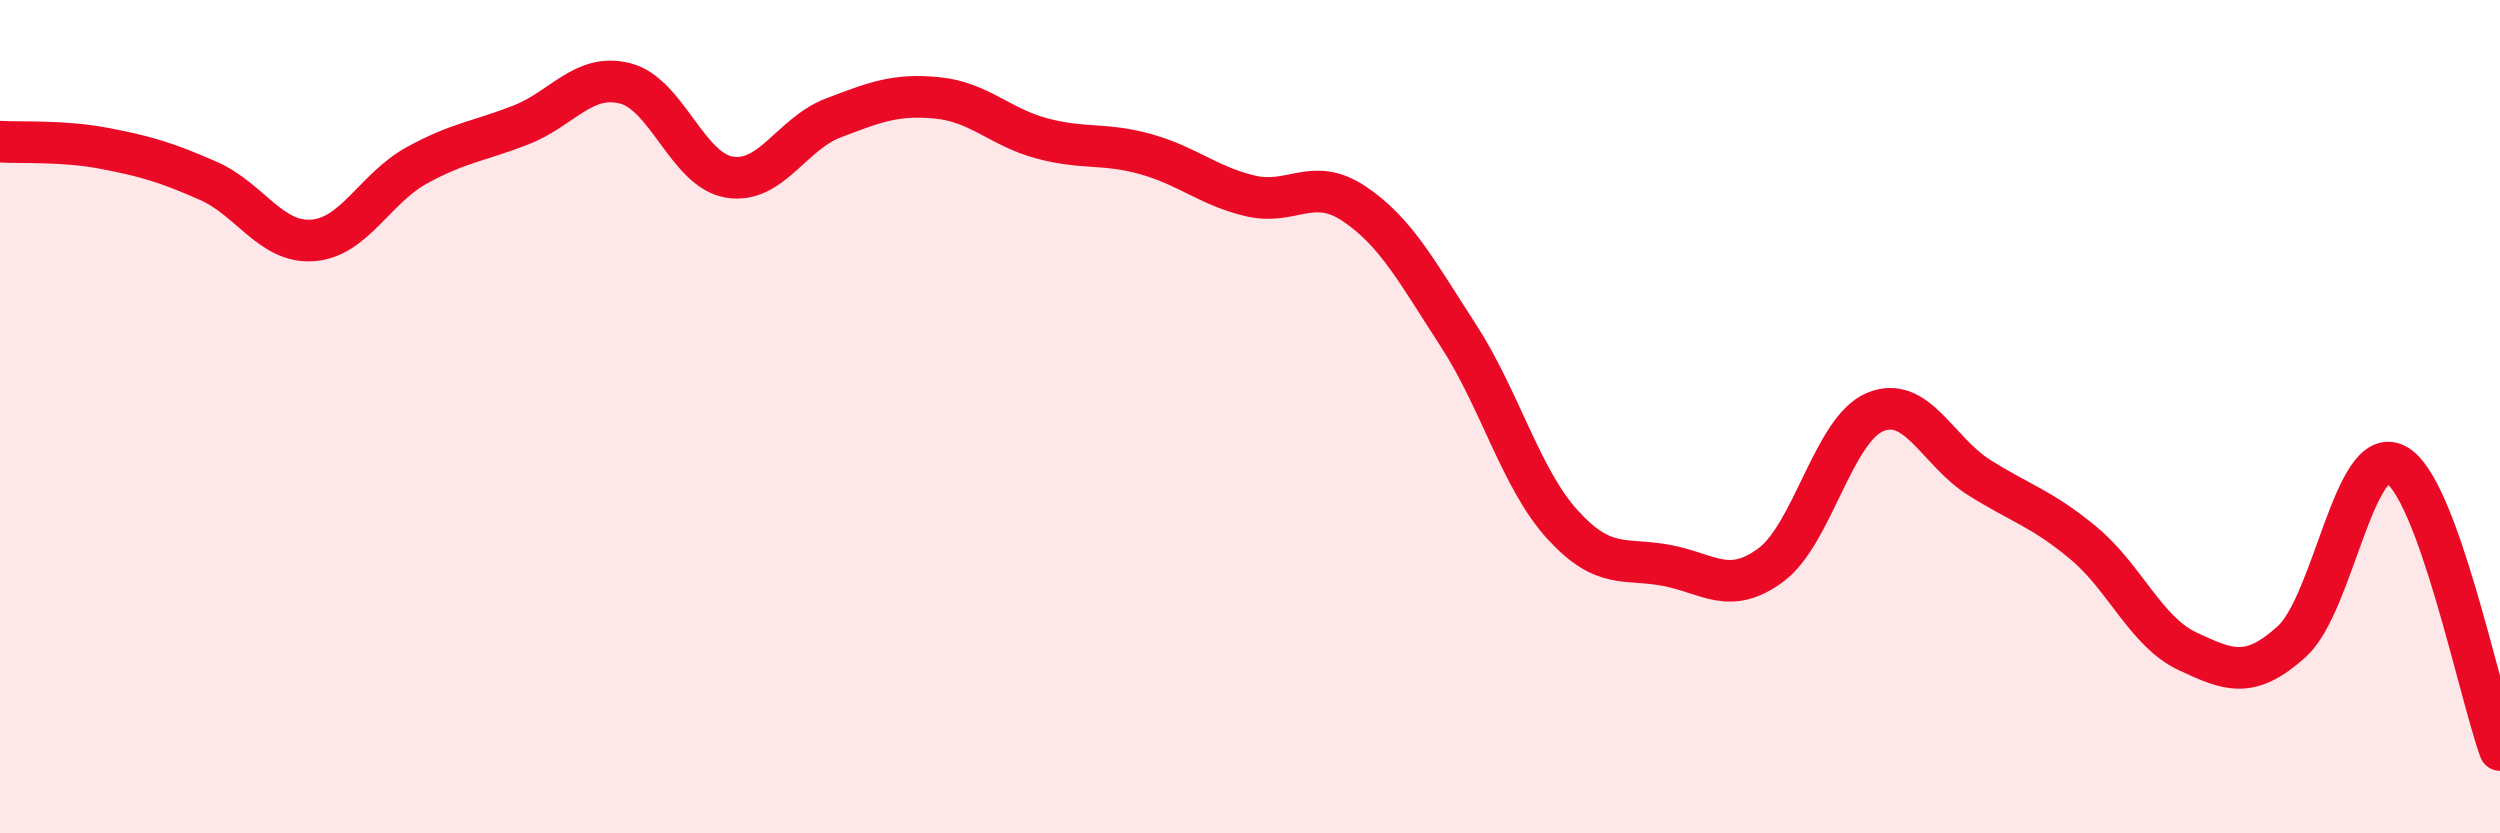
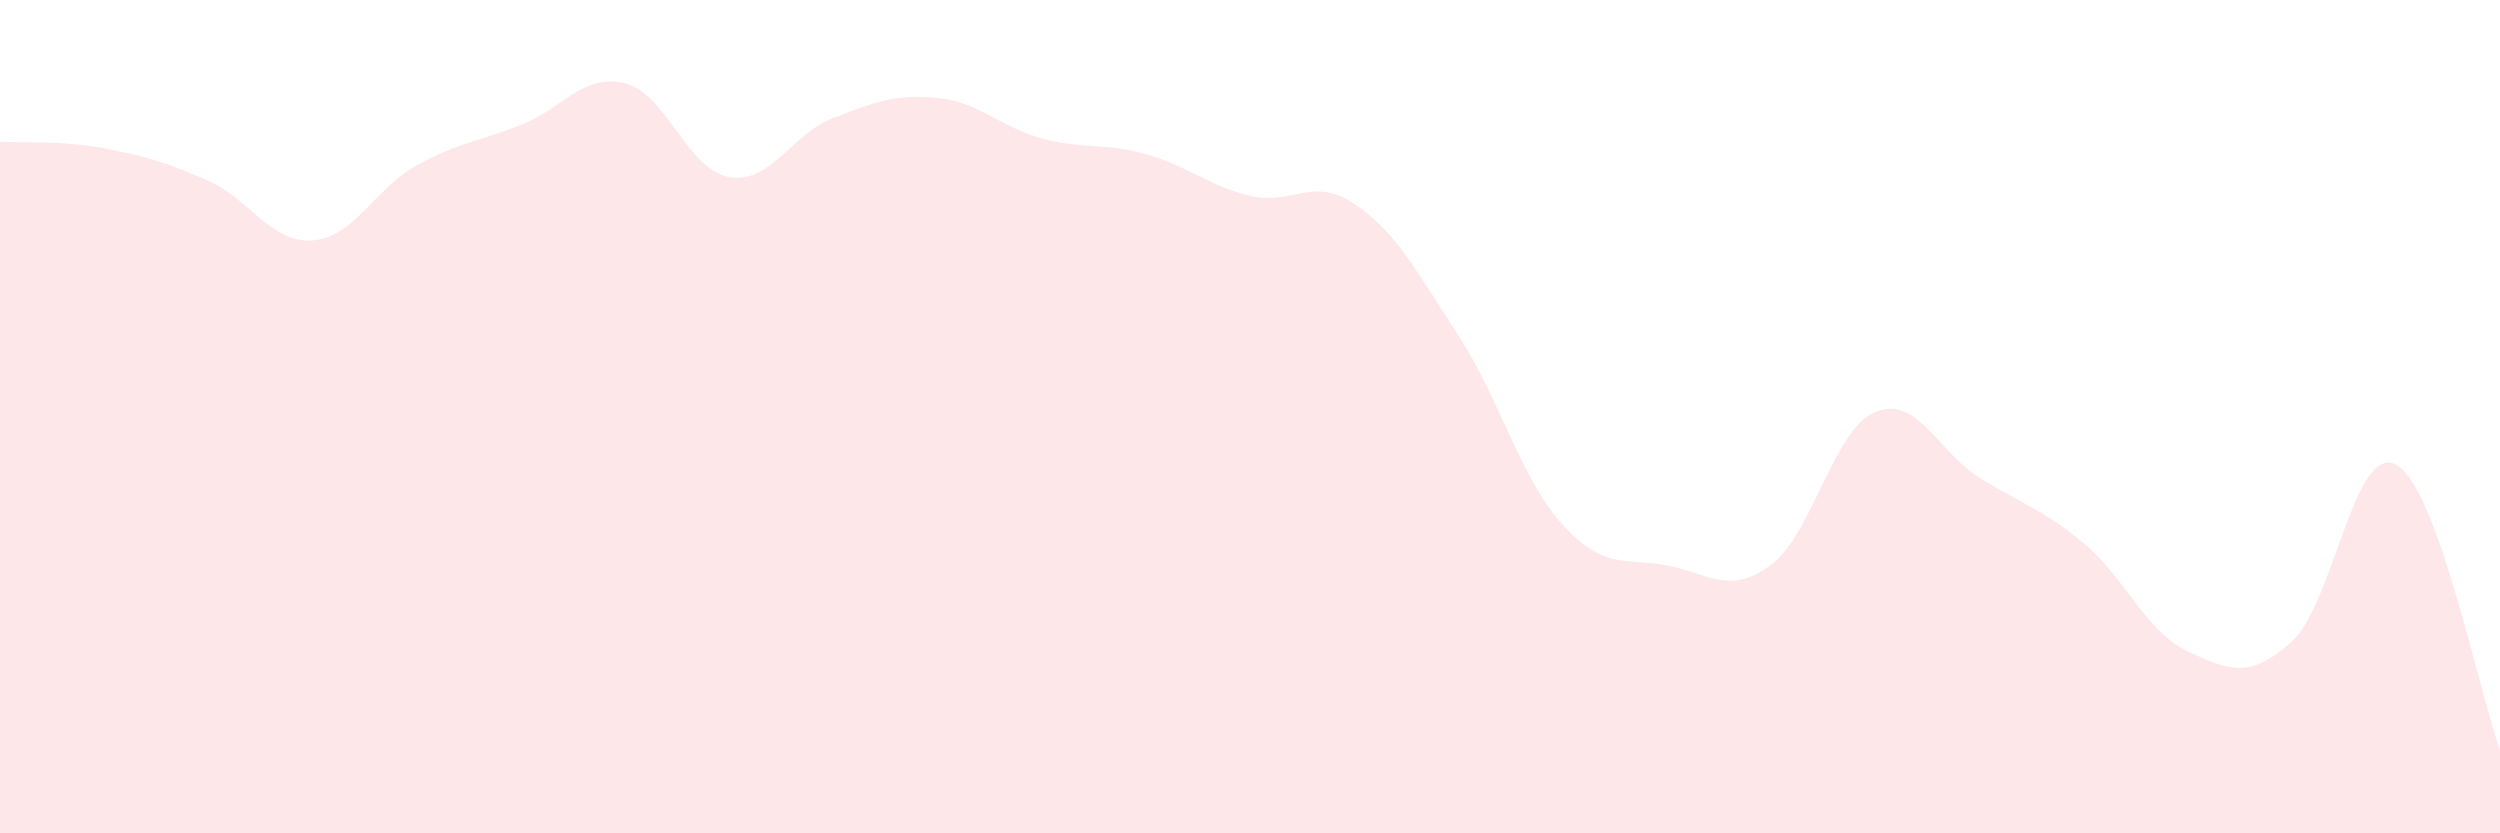
<svg xmlns="http://www.w3.org/2000/svg" width="60" height="20" viewBox="0 0 60 20">
  <path d="M 0,3.4 C 0.5,3.43 1.5,3.37 2.5,3.56 C 3.5,3.75 4,3.9 5,4.34 C 6,4.78 6.5,5.84 7.5,5.77 C 8.5,5.7 9,4.52 10,3.97 C 11,3.42 11.5,3.39 12.5,3 C 13.5,2.61 14,1.75 15,2 C 16,2.25 16.5,4.08 17.5,4.25 C 18.5,4.42 19,3.21 20,2.83 C 21,2.45 21.5,2.25 22.5,2.35 C 23.5,2.45 24,3.05 25,3.32 C 26,3.59 26.5,3.42 27.5,3.7 C 28.5,3.98 29,4.46 30,4.7 C 31,4.94 31.5,4.22 32.5,4.89 C 33.5,5.56 34,6.51 35,8.05 C 36,9.59 36.5,11.49 37.5,12.59 C 38.5,13.69 39,13.38 40,13.57 C 41,13.76 41.5,14.3 42.5,13.56 C 43.5,12.82 44,10.31 45,9.89 C 46,9.47 46.5,10.83 47.5,11.46 C 48.5,12.09 49,12.2 50,13.03 C 51,13.86 51.5,15.16 52.5,15.63 C 53.5,16.1 54,16.3 55,15.4 C 56,14.5 56.5,10.63 57.5,11.15 C 58.5,11.67 59.5,16.63 60,18L60 20L0 20Z" fill="#EB0A25" opacity="0.1" stroke-linecap="round" stroke-linejoin="round" />
-   <path d="M 0,3.4 C 0.5,3.43 1.5,3.37 2.5,3.56 C 3.5,3.75 4,3.9 5,4.34 C 6,4.78 6.5,5.84 7.5,5.77 C 8.5,5.7 9,4.52 10,3.97 C 11,3.42 11.5,3.39 12.5,3 C 13.5,2.61 14,1.75 15,2 C 16,2.25 16.5,4.08 17.5,4.25 C 18.5,4.42 19,3.21 20,2.83 C 21,2.45 21.5,2.25 22.5,2.35 C 23.5,2.45 24,3.05 25,3.32 C 26,3.59 26.5,3.42 27.5,3.7 C 28.5,3.98 29,4.46 30,4.7 C 31,4.94 31.5,4.22 32.5,4.89 C 33.5,5.56 34,6.51 35,8.05 C 36,9.59 36.5,11.49 37.5,12.59 C 38.5,13.69 39,13.38 40,13.57 C 41,13.76 41.5,14.3 42.5,13.56 C 43.5,12.82 44,10.31 45,9.89 C 46,9.47 46.5,10.83 47.5,11.46 C 48.5,12.09 49,12.2 50,13.03 C 51,13.86 51.5,15.16 52.5,15.63 C 53.5,16.1 54,16.3 55,15.4 C 56,14.5 56.5,10.63 57.5,11.15 C 58.5,11.67 59.5,16.63 60,18" stroke="#EB0A25" stroke-width="1" fill="none" stroke-linecap="round" stroke-linejoin="round" />
</svg>